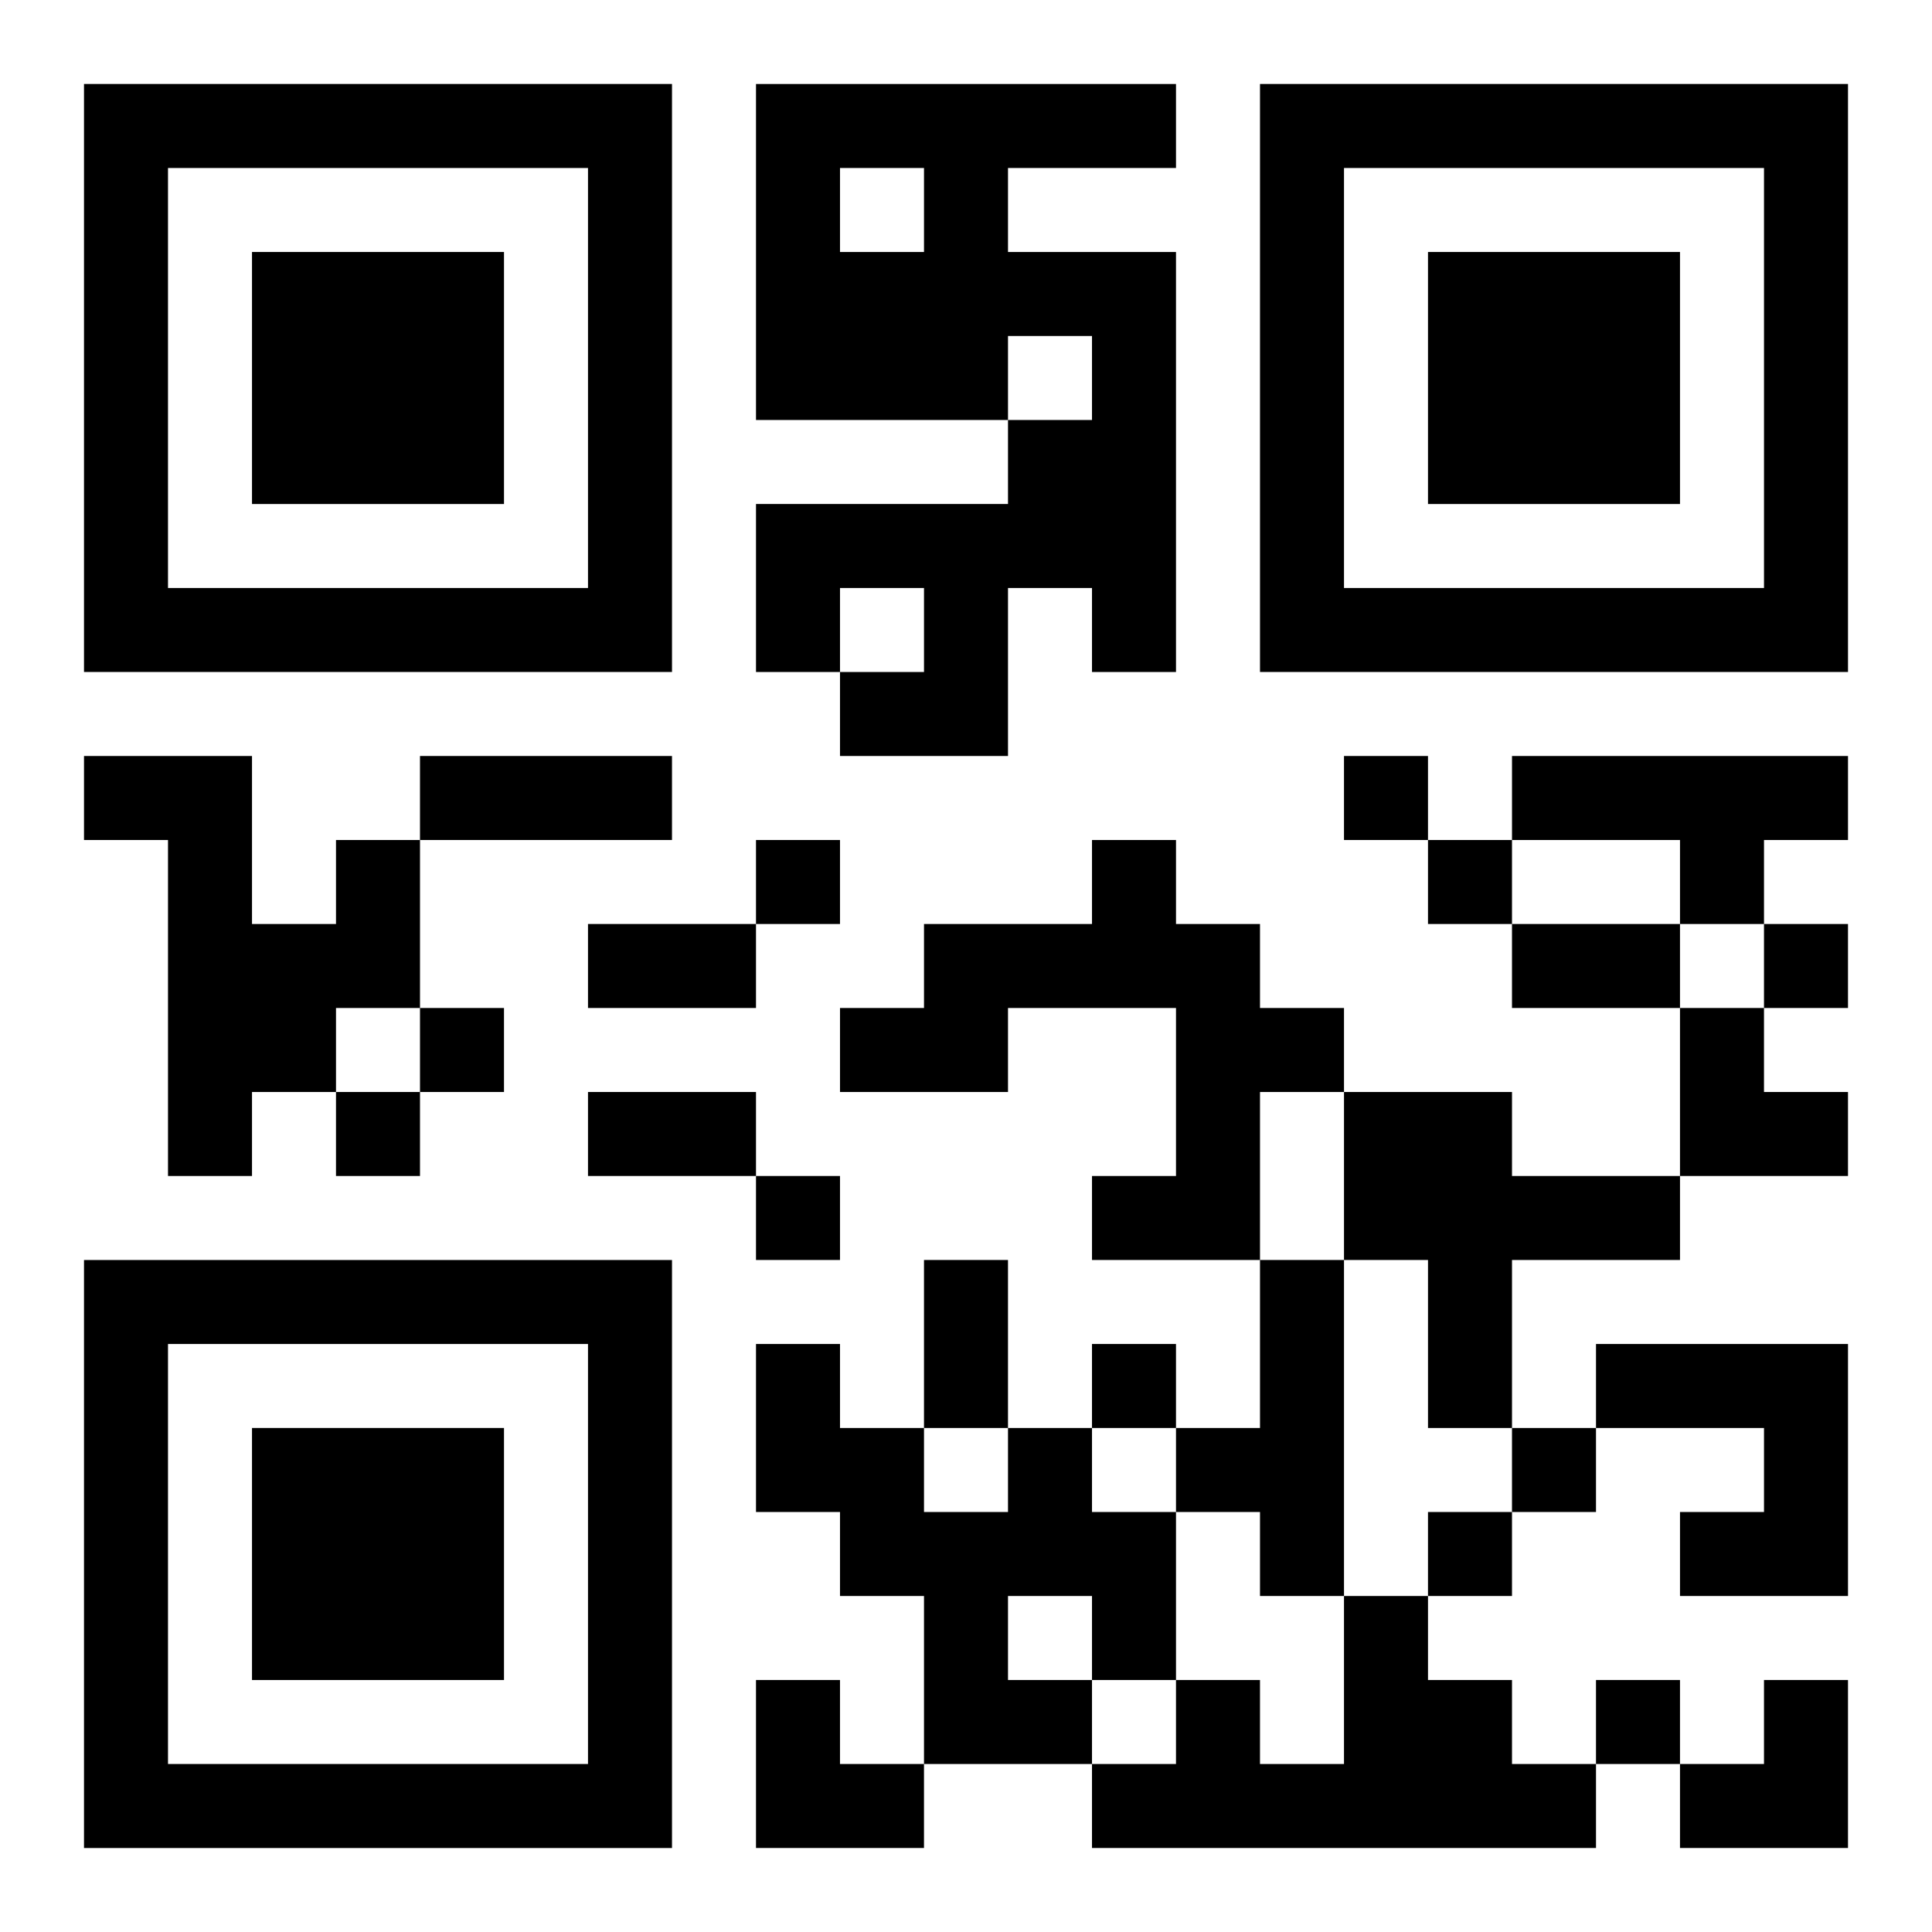
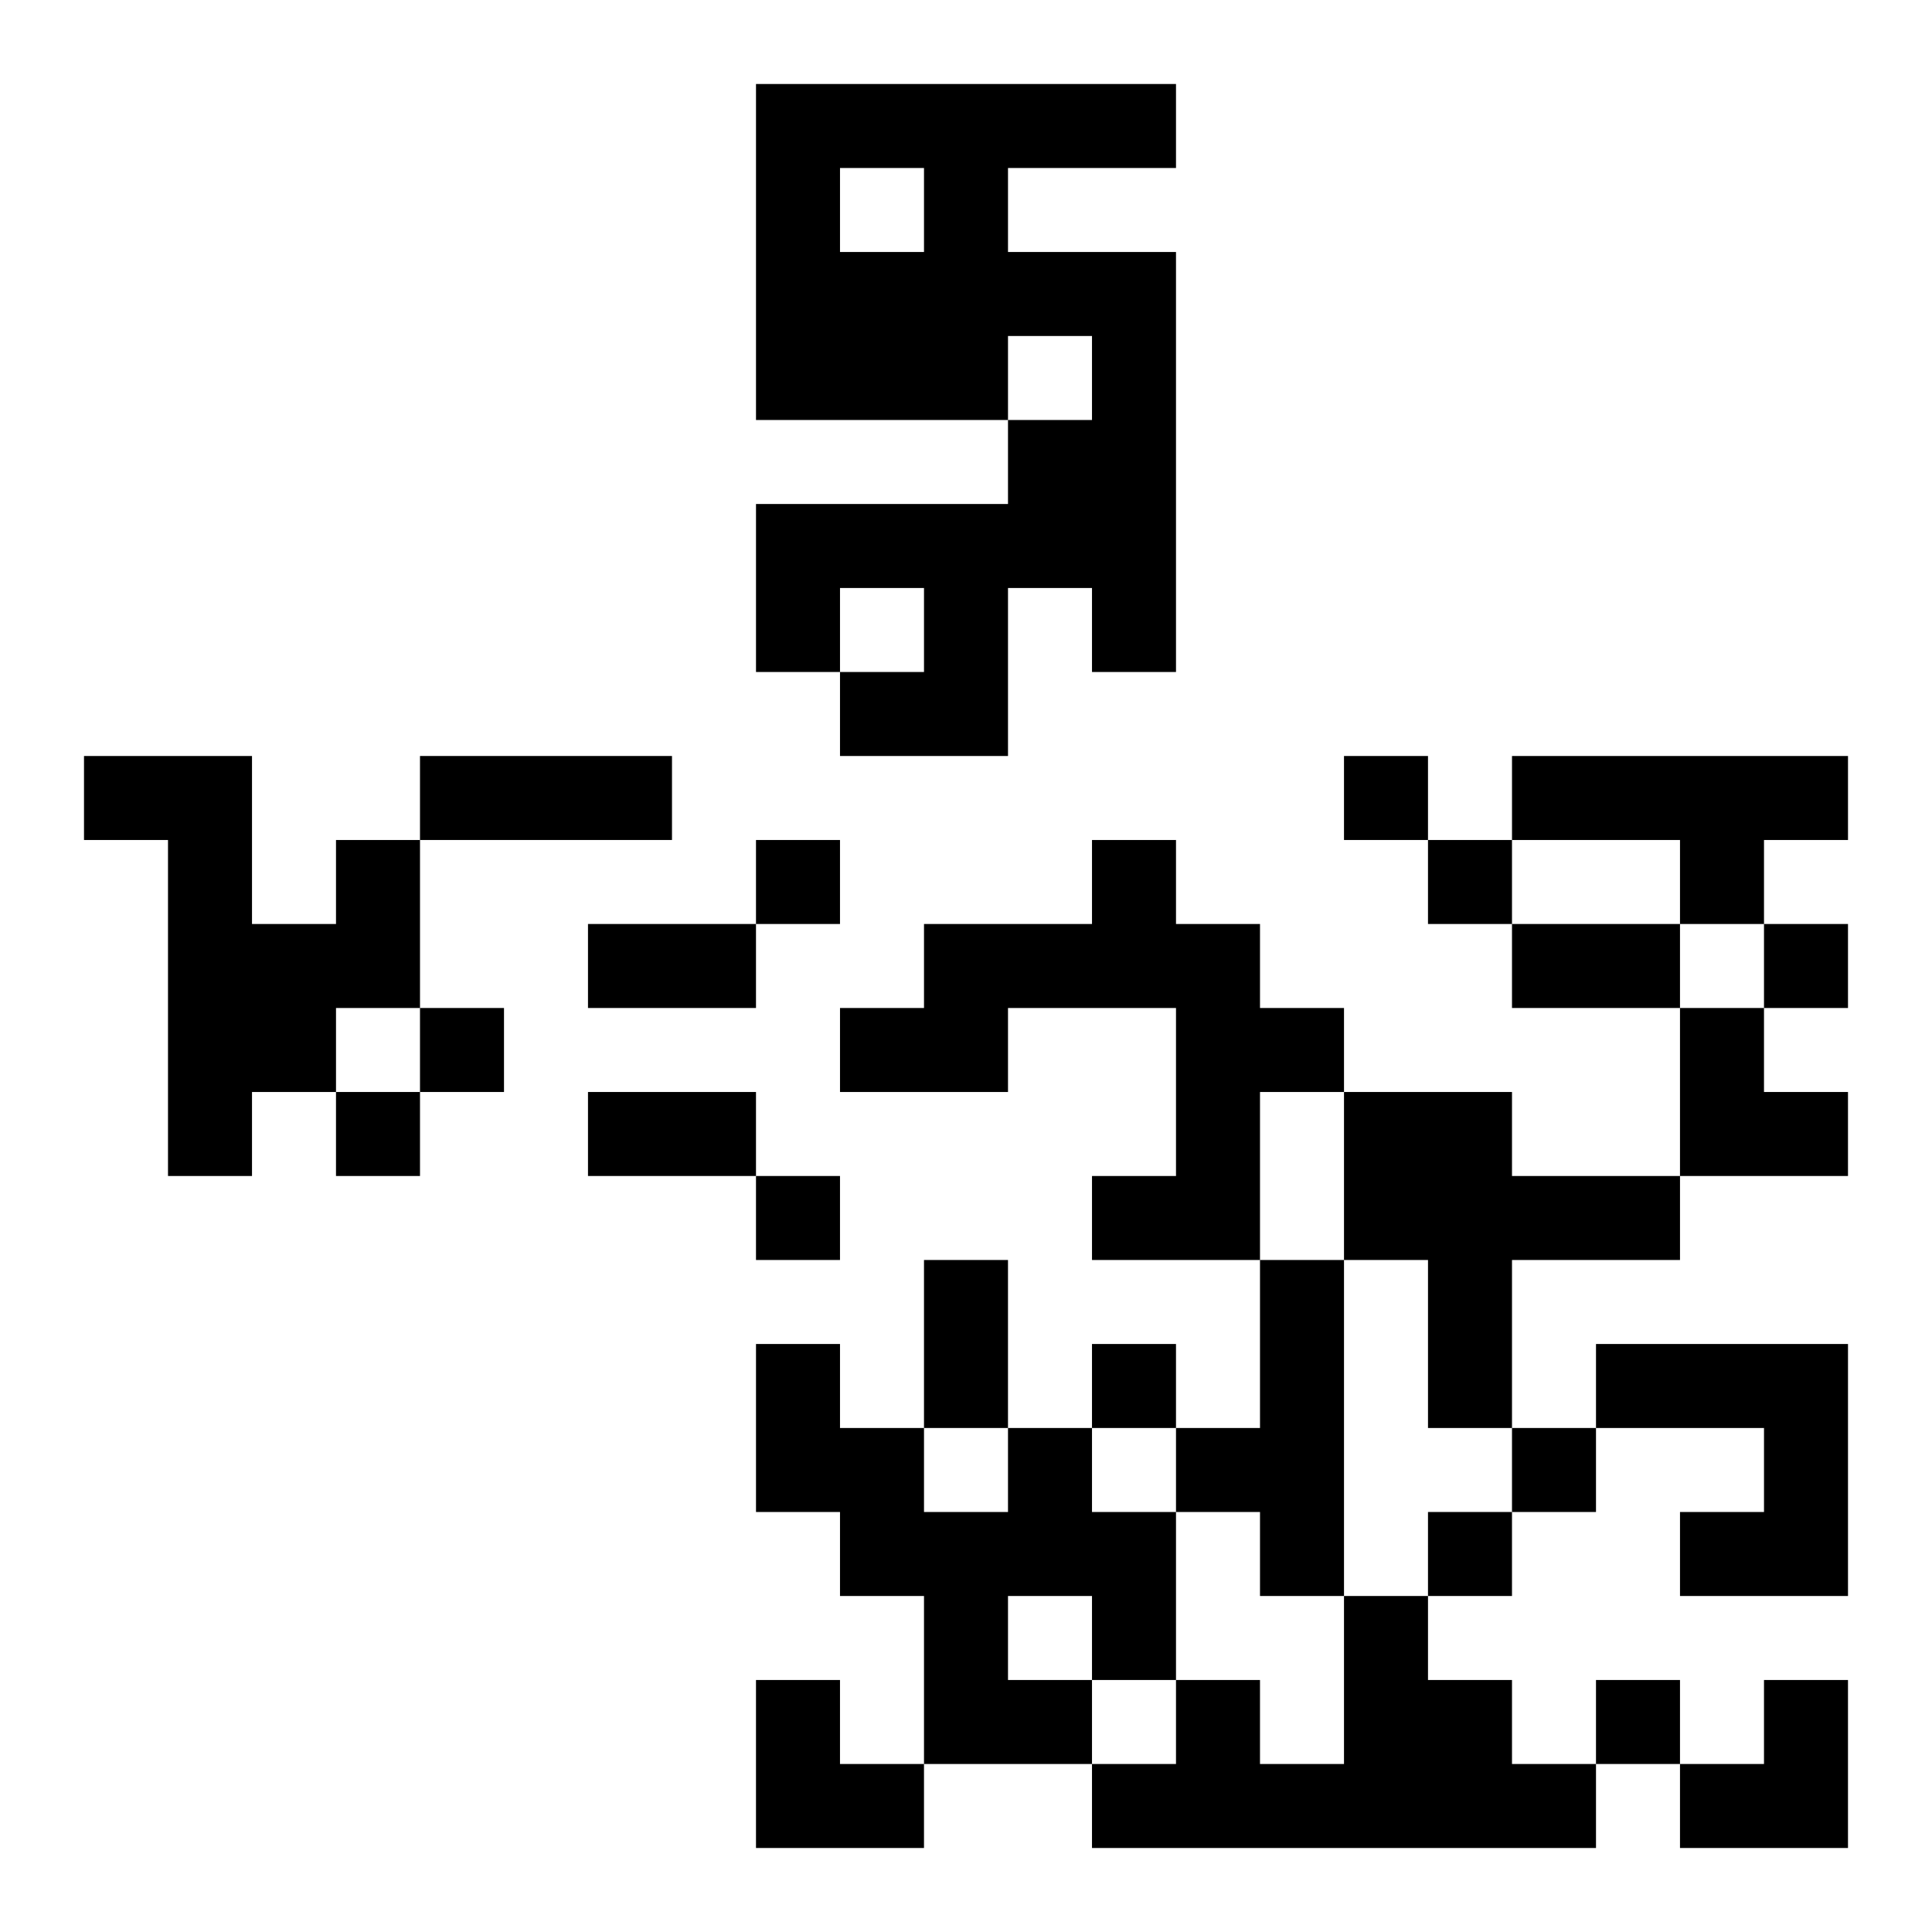
<svg xmlns="http://www.w3.org/2000/svg" xmlns:xlink="http://www.w3.org/1999/xlink" width="250" height="250" baseProfile="full" version="1.1" viewBox="-1 -1 23 23">
  <symbol id="a">
-     <path d="m0 7v7h7v-7h-7zm1 1h5v5h-5v-5zm1 1v3h3v-3h-3z" />
-   </symbol>
+     </symbol>
  <use y="-7" xlink:href="#a" />
  <use y="7" xlink:href="#a" />
  <use x="14" y="-7" xlink:href="#a" />
  <path d="m8 0h5v1h-2v1h2v5h-1v-1h-1v2h-2v-1h1v-1h-1v1h-1v-2h3v-1h1v-1h-1v1h-3v-4m1 1v1h1v-1h-1m8 7h4v1h-1v1h-1v-1h-2v-1m-14 1h1v2h-1v1h-1v1h-1v-4h-1v-1h2v2h1v-1m9 0h1v1h1v1h1v1h-1v2h-2v-1h1v-2h-2v1h-2v-1h1v-1h2v-1m3 3h2v1h2v1h-2v2h-1v-2h-1v-2m-1 2h1v4h-1v-1h-1v-1h1v-2m4 1h3v3h-2v-1h1v-1h-2v-1m-7 1h1v1h1v2h-1v1h-2v-2h-1v-1h-1v-2h1v1h1v1h1v-1m0 2v1h1v-1h-1m4 0h1v1h1v1h1v1h-6v-1h1v-1h1v1h1v-2m0-10v1h1v-1h-1m-7 1v1h1v-1h-1m8 0v1h1v-1h-1m4 1v1h1v-1h-1m-16 1v1h1v-1h-1m-1 1v1h1v-1h-1m5 1v1h1v-1h-1m4 2v1h1v-1h-1m5 1v1h1v-1h-1m-1 1v1h1v-1h-1m2 2v1h1v-1h-1m-14-11h3v1h-3v-1m2 2h2v1h-2v-1m11 0h2v1h-2v-1m-11 2h2v1h-2v-1m4 2h1v2h-1v-2m9-3h1v1h1v1h-2zm-11 8h1v1h1v1h-2zm11 0m1 0h1v2h-2v-1h1z" />
</svg>